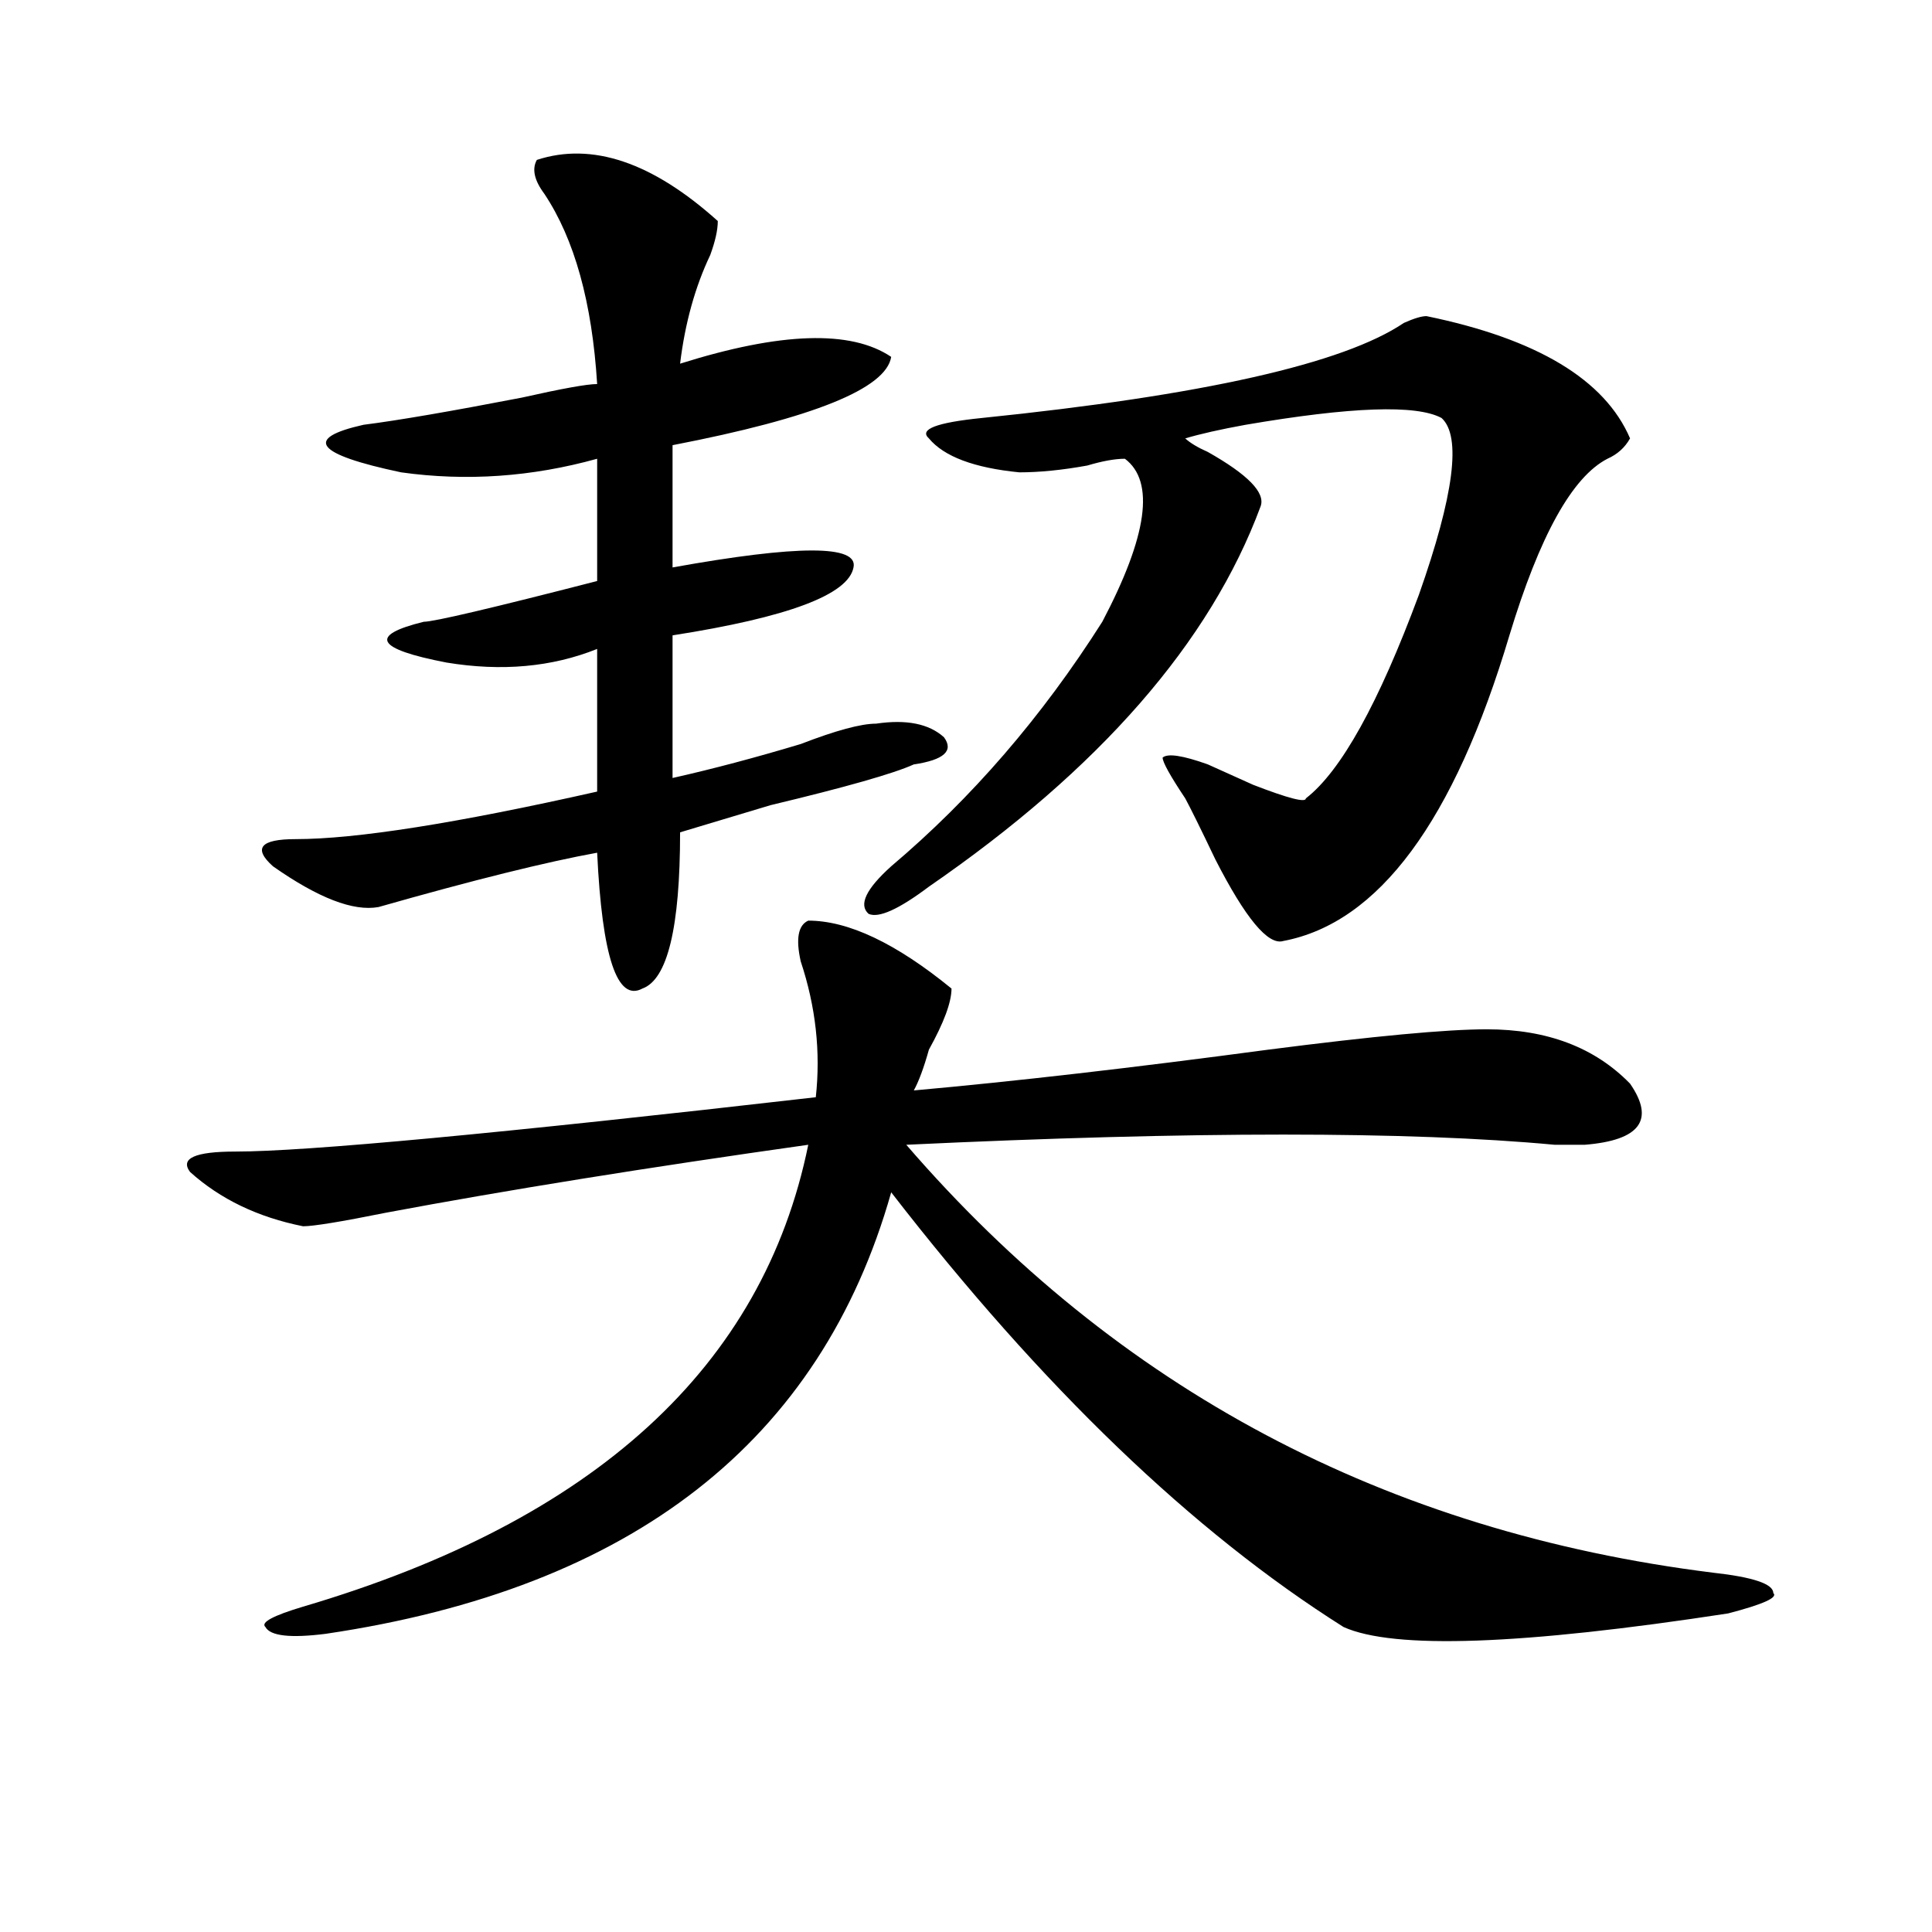
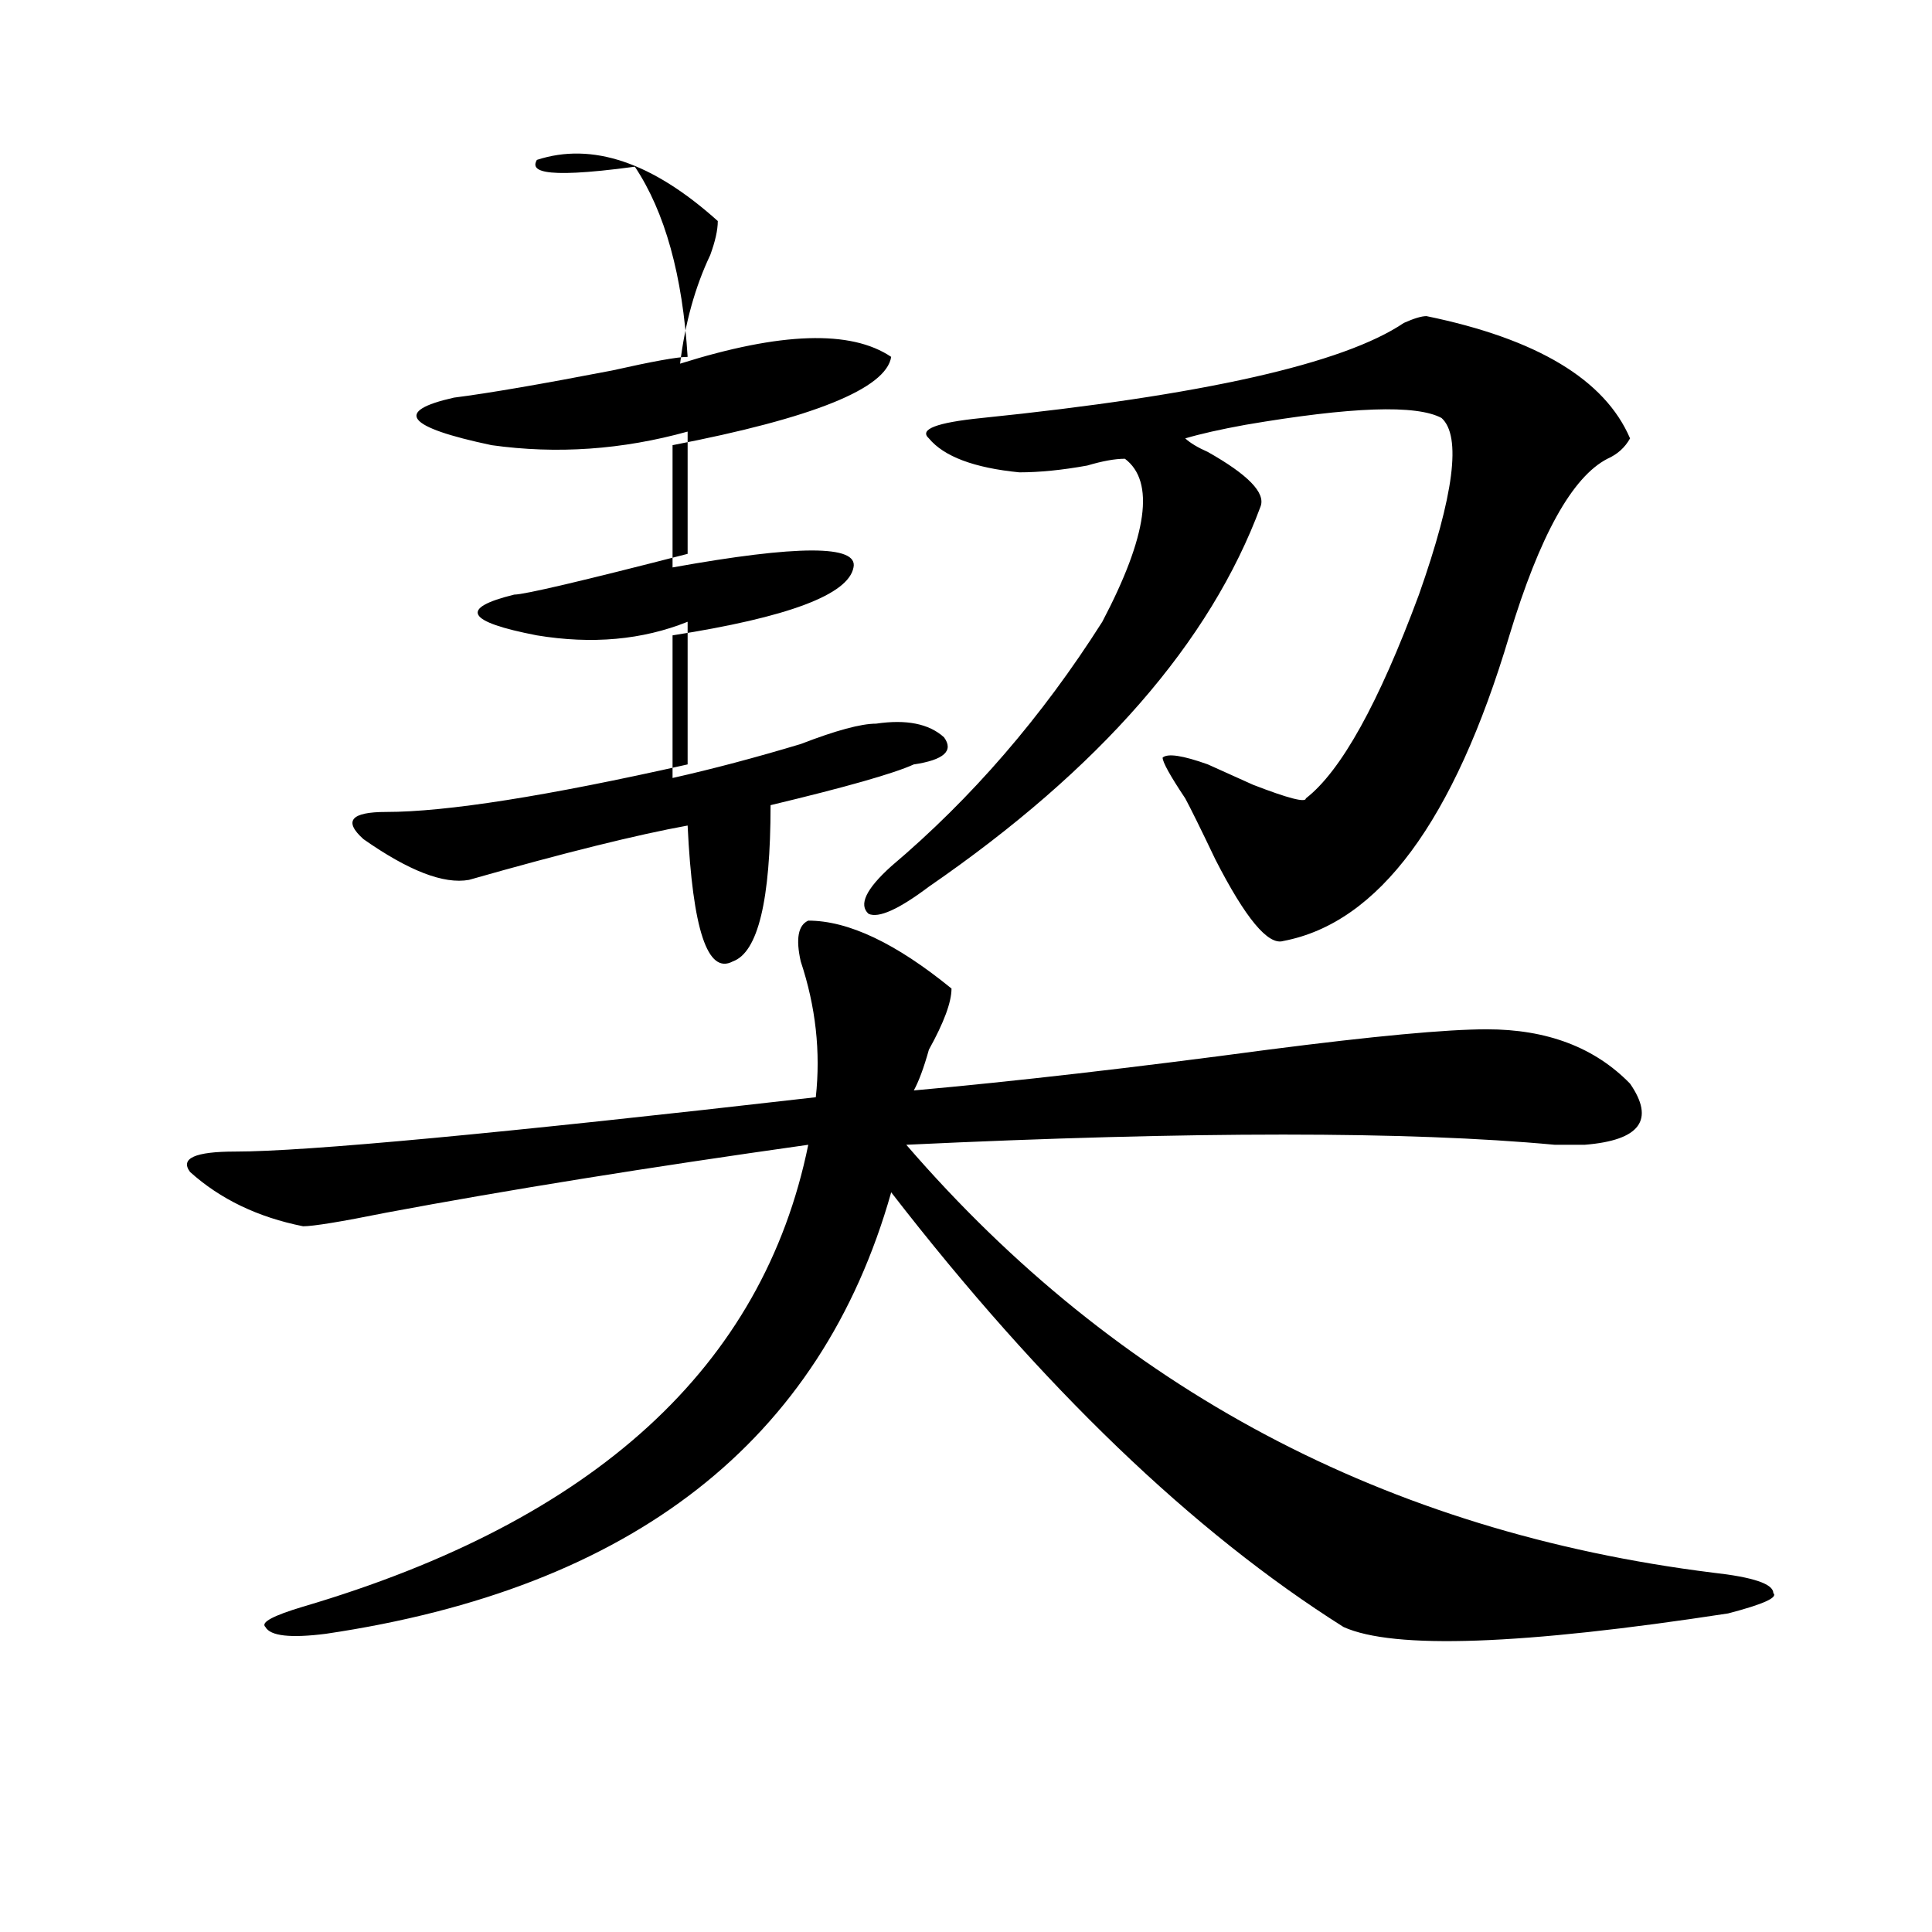
<svg xmlns="http://www.w3.org/2000/svg" version="1.1" id="图层_1" x="0px" y="0px" width="1000px" height="1000px" viewBox="0 0 1000 1000" enable-background="new 0 0 1000 1000" xml:space="preserve">
-   <path d="M418.355,476.516c20.792,0,45.486,11.756,74.145,35.156c0,7.031-3.902,17.578-11.707,31.641  c-2.622,9.394-5.244,16.425-7.805,21.094c52.011-4.669,113.168-11.7,183.41-21.094c54.633-7.031,92.314-10.547,113.168-10.547  c31.219,0,55.913,9.394,74.145,28.125c12.987,18.787,5.183,29.334-23.414,31.641c-2.622,0-7.805,0-15.609,0  c-75.486-7.031-187.313-7.031-335.602,0c109.266,126.563,248.408,200.391,417.551,221.484c20.792,2.307,31.219,5.822,31.219,10.547  c2.561,2.307-5.244,5.822-23.414,10.547c-106.705,16.369-173.045,18.731-199.02,7.031c-78.047-49.219-156.094-124.2-234.141-225  C424.818,746.065,327.26,822.2,168.605,845.656c-18.231,2.307-28.658,1.153-31.219-3.516c-2.622-2.362,3.902-5.878,19.512-10.547  c150.85-44.494,238.043-124.2,261.457-239.063c-83.291,11.756-156.094,23.456-218.531,35.156  c-23.414,4.725-37.743,7.031-42.926,7.031c-23.414-4.669-42.926-14.063-58.535-28.125c-5.244-7.031,2.561-10.547,23.414-10.547  c36.401,0,136.582-9.338,300.48-28.125c2.561-23.4,0-46.856-7.805-70.313C411.831,485.909,413.111,478.878,418.355,476.516z   M277.871,82.766c28.597-9.338,59.815,1.209,93.656,31.641c0,4.725-1.342,10.547-3.902,17.578  c-7.805,16.425-13.049,35.156-15.609,56.25c52.011-16.369,88.412-17.578,109.266-3.516c-2.622,16.425-40.365,31.641-113.168,45.703  v63.281c64.998-11.7,96.217-11.7,93.656,0c-2.622,14.063-33.841,25.818-93.656,35.156v73.828  c20.792-4.669,42.926-10.547,66.34-17.578c18.17-7.031,31.219-10.547,39.023-10.547c15.609-2.307,27.316,0,35.121,7.031  c5.183,7.031,0,11.756-15.609,14.063c-10.427,4.725-35.121,11.756-74.145,21.094c-23.414,7.031-39.023,11.756-46.828,14.063  c0,49.219-6.524,76.19-19.512,80.859c-13.049,7.031-20.854-16.369-23.414-70.313c-26.036,4.725-63.779,14.063-113.168,28.125  c-13.049,2.362-31.219-4.669-54.633-21.094c-10.427-9.338-6.524-14.063,11.707-14.063c31.219,0,83.229-8.185,156.094-24.609v-73.828  c-23.414,9.394-49.45,11.756-78.047,7.031c-36.463-7.031-40.365-14.063-11.707-21.094c5.183,0,35.121-7.031,89.754-21.094v-63.281  c-33.841,9.394-67.682,11.756-101.461,7.031c-44.268-9.338-50.73-17.578-19.512-24.609c18.17-2.307,45.486-7.031,81.949-14.063  c20.792-4.669,33.779-7.031,39.023-7.031c-2.622-42.188-11.707-74.981-27.316-98.438C276.529,93.313,275.249,87.49,277.871,82.766z   M738.348,163.625c57.193,11.756,92.314,32.85,105.363,63.281c-2.622,4.725-6.524,8.24-11.707,10.547  c-18.231,9.394-35.121,39.881-50.73,91.406c-28.658,96.131-67.682,148.865-117.07,158.203c-7.805,2.362-19.512-11.7-35.121-42.188  c-7.805-16.369-13.049-26.916-15.609-31.641c-7.805-11.7-11.707-18.731-11.707-21.094c2.561-2.307,10.365-1.153,23.414,3.516  c5.183,2.362,12.987,5.878,23.414,10.547c18.17,7.031,27.316,9.394,27.316,7.031c18.17-14.063,37.682-49.219,58.535-105.469  c18.17-51.525,22.072-82.013,11.707-91.406c-13.049-7.031-46.828-5.822-101.461,3.516c-13.049,2.362-23.414,4.725-31.219,7.031  c2.561,2.362,6.463,4.725,11.707,7.031c20.792,11.756,29.877,21.094,27.316,28.125c-26.036,70.313-83.291,135.956-171.703,196.875  c-15.609,11.756-26.036,16.425-31.219,14.063c-5.244-4.669-1.342-12.854,11.707-24.609c41.584-35.156,78.047-77.344,109.266-126.563  c23.414-44.494,27.316-72.619,11.707-84.375c-5.244,0-11.707,1.209-19.512,3.516c-13.049,2.362-24.756,3.516-35.121,3.516  c-23.414-2.307-39.023-8.185-46.828-17.578c-5.244-4.669,3.902-8.185,27.316-10.547c114.448-11.7,187.313-28.125,218.531-49.219  C731.823,164.834,735.726,163.625,738.348,163.625z" />
+   <path d="M418.355,476.516c20.792,0,45.486,11.756,74.145,35.156c0,7.031-3.902,17.578-11.707,31.641  c-2.622,9.394-5.244,16.425-7.805,21.094c52.011-4.669,113.168-11.7,183.41-21.094c54.633-7.031,92.314-10.547,113.168-10.547  c31.219,0,55.913,9.394,74.145,28.125c12.987,18.787,5.183,29.334-23.414,31.641c-2.622,0-7.805,0-15.609,0  c-75.486-7.031-187.313-7.031-335.602,0c109.266,126.563,248.408,200.391,417.551,221.484c20.792,2.307,31.219,5.822,31.219,10.547  c2.561,2.307-5.244,5.822-23.414,10.547c-106.705,16.369-173.045,18.731-199.02,7.031c-78.047-49.219-156.094-124.2-234.141-225  C424.818,746.065,327.26,822.2,168.605,845.656c-18.231,2.307-28.658,1.153-31.219-3.516c-2.622-2.362,3.902-5.878,19.512-10.547  c150.85-44.494,238.043-124.2,261.457-239.063c-83.291,11.756-156.094,23.456-218.531,35.156  c-23.414,4.725-37.743,7.031-42.926,7.031c-23.414-4.669-42.926-14.063-58.535-28.125c-5.244-7.031,2.561-10.547,23.414-10.547  c36.401,0,136.582-9.338,300.48-28.125c2.561-23.4,0-46.856-7.805-70.313C411.831,485.909,413.111,478.878,418.355,476.516z   M277.871,82.766c28.597-9.338,59.815,1.209,93.656,31.641c0,4.725-1.342,10.547-3.902,17.578  c-7.805,16.425-13.049,35.156-15.609,56.25c52.011-16.369,88.412-17.578,109.266-3.516c-2.622,16.425-40.365,31.641-113.168,45.703  v63.281c64.998-11.7,96.217-11.7,93.656,0c-2.622,14.063-33.841,25.818-93.656,35.156v73.828  c20.792-4.669,42.926-10.547,66.34-17.578c18.17-7.031,31.219-10.547,39.023-10.547c15.609-2.307,27.316,0,35.121,7.031  c5.183,7.031,0,11.756-15.609,14.063c-10.427,4.725-35.121,11.756-74.145,21.094c0,49.219-6.524,76.19-19.512,80.859c-13.049,7.031-20.854-16.369-23.414-70.313c-26.036,4.725-63.779,14.063-113.168,28.125  c-13.049,2.362-31.219-4.669-54.633-21.094c-10.427-9.338-6.524-14.063,11.707-14.063c31.219,0,83.229-8.185,156.094-24.609v-73.828  c-23.414,9.394-49.45,11.756-78.047,7.031c-36.463-7.031-40.365-14.063-11.707-21.094c5.183,0,35.121-7.031,89.754-21.094v-63.281  c-33.841,9.394-67.682,11.756-101.461,7.031c-44.268-9.338-50.73-17.578-19.512-24.609c18.17-2.307,45.486-7.031,81.949-14.063  c20.792-4.669,33.779-7.031,39.023-7.031c-2.622-42.188-11.707-74.981-27.316-98.438C276.529,93.313,275.249,87.49,277.871,82.766z   M738.348,163.625c57.193,11.756,92.314,32.85,105.363,63.281c-2.622,4.725-6.524,8.24-11.707,10.547  c-18.231,9.394-35.121,39.881-50.73,91.406c-28.658,96.131-67.682,148.865-117.07,158.203c-7.805,2.362-19.512-11.7-35.121-42.188  c-7.805-16.369-13.049-26.916-15.609-31.641c-7.805-11.7-11.707-18.731-11.707-21.094c2.561-2.307,10.365-1.153,23.414,3.516  c5.183,2.362,12.987,5.878,23.414,10.547c18.17,7.031,27.316,9.394,27.316,7.031c18.17-14.063,37.682-49.219,58.535-105.469  c18.17-51.525,22.072-82.013,11.707-91.406c-13.049-7.031-46.828-5.822-101.461,3.516c-13.049,2.362-23.414,4.725-31.219,7.031  c2.561,2.362,6.463,4.725,11.707,7.031c20.792,11.756,29.877,21.094,27.316,28.125c-26.036,70.313-83.291,135.956-171.703,196.875  c-15.609,11.756-26.036,16.425-31.219,14.063c-5.244-4.669-1.342-12.854,11.707-24.609c41.584-35.156,78.047-77.344,109.266-126.563  c23.414-44.494,27.316-72.619,11.707-84.375c-5.244,0-11.707,1.209-19.512,3.516c-13.049,2.362-24.756,3.516-35.121,3.516  c-23.414-2.307-39.023-8.185-46.828-17.578c-5.244-4.669,3.902-8.185,27.316-10.547c114.448-11.7,187.313-28.125,218.531-49.219  C731.823,164.834,735.726,163.625,738.348,163.625z" />
</svg>